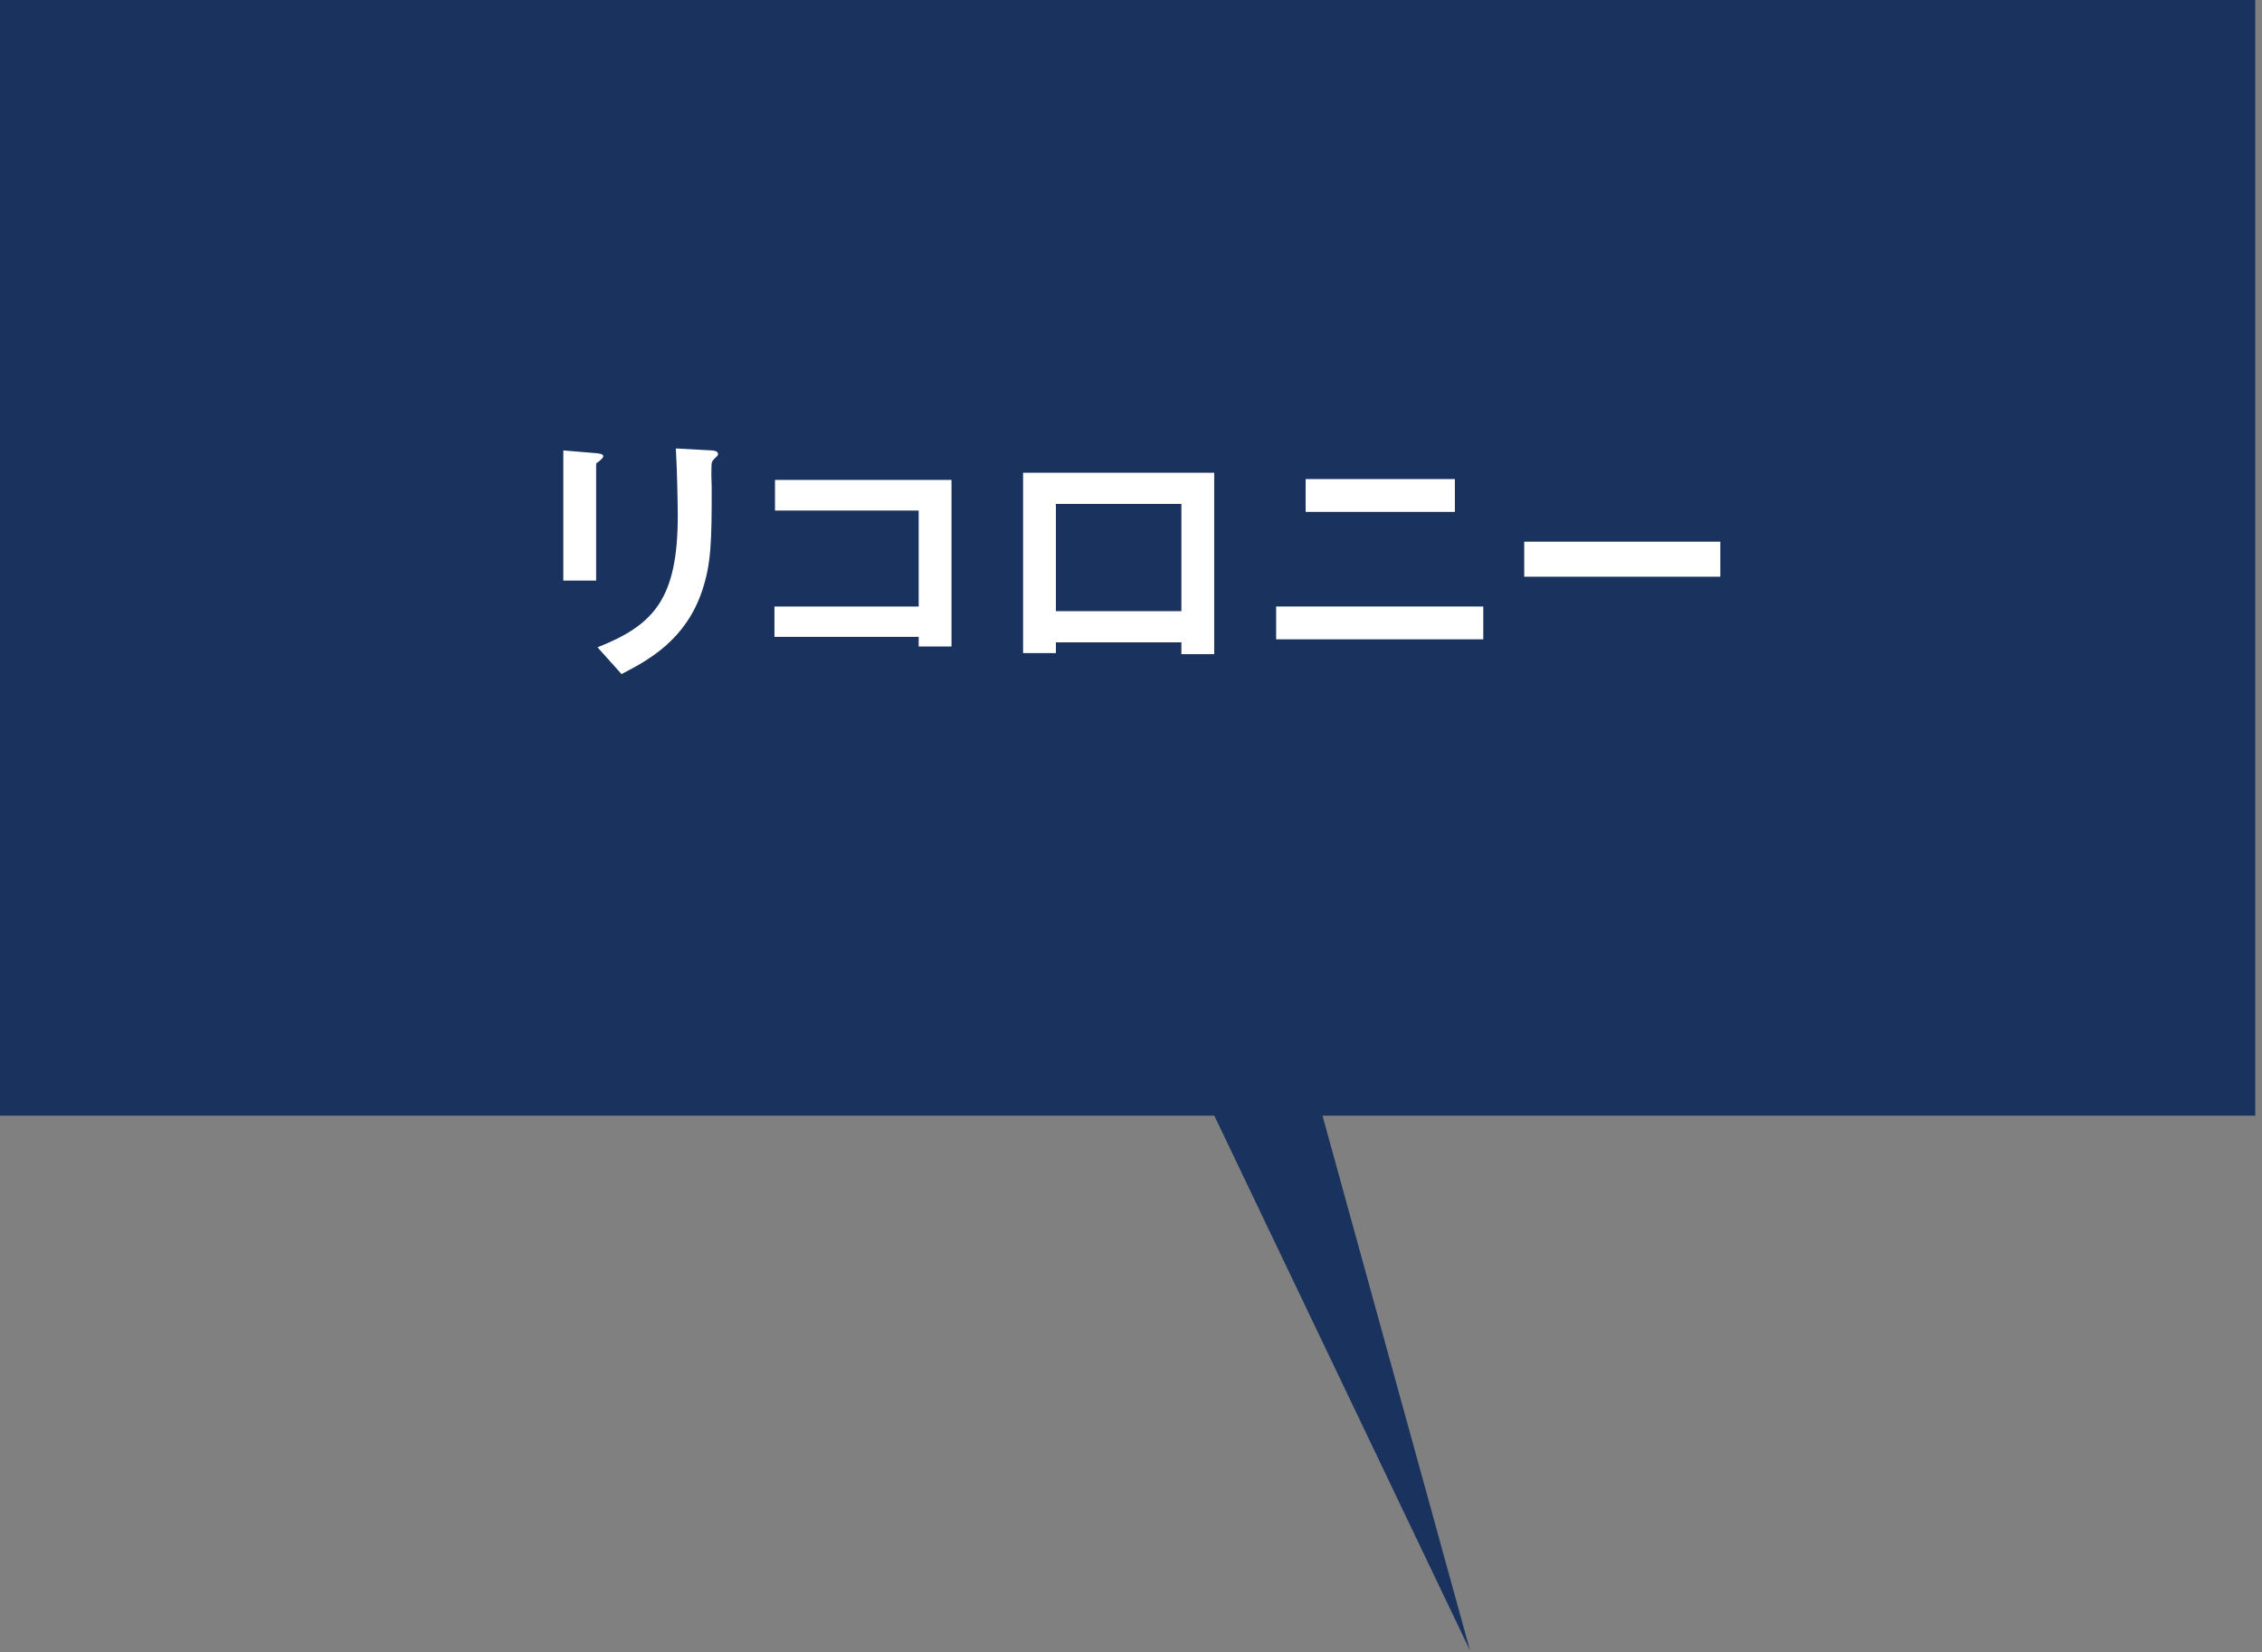
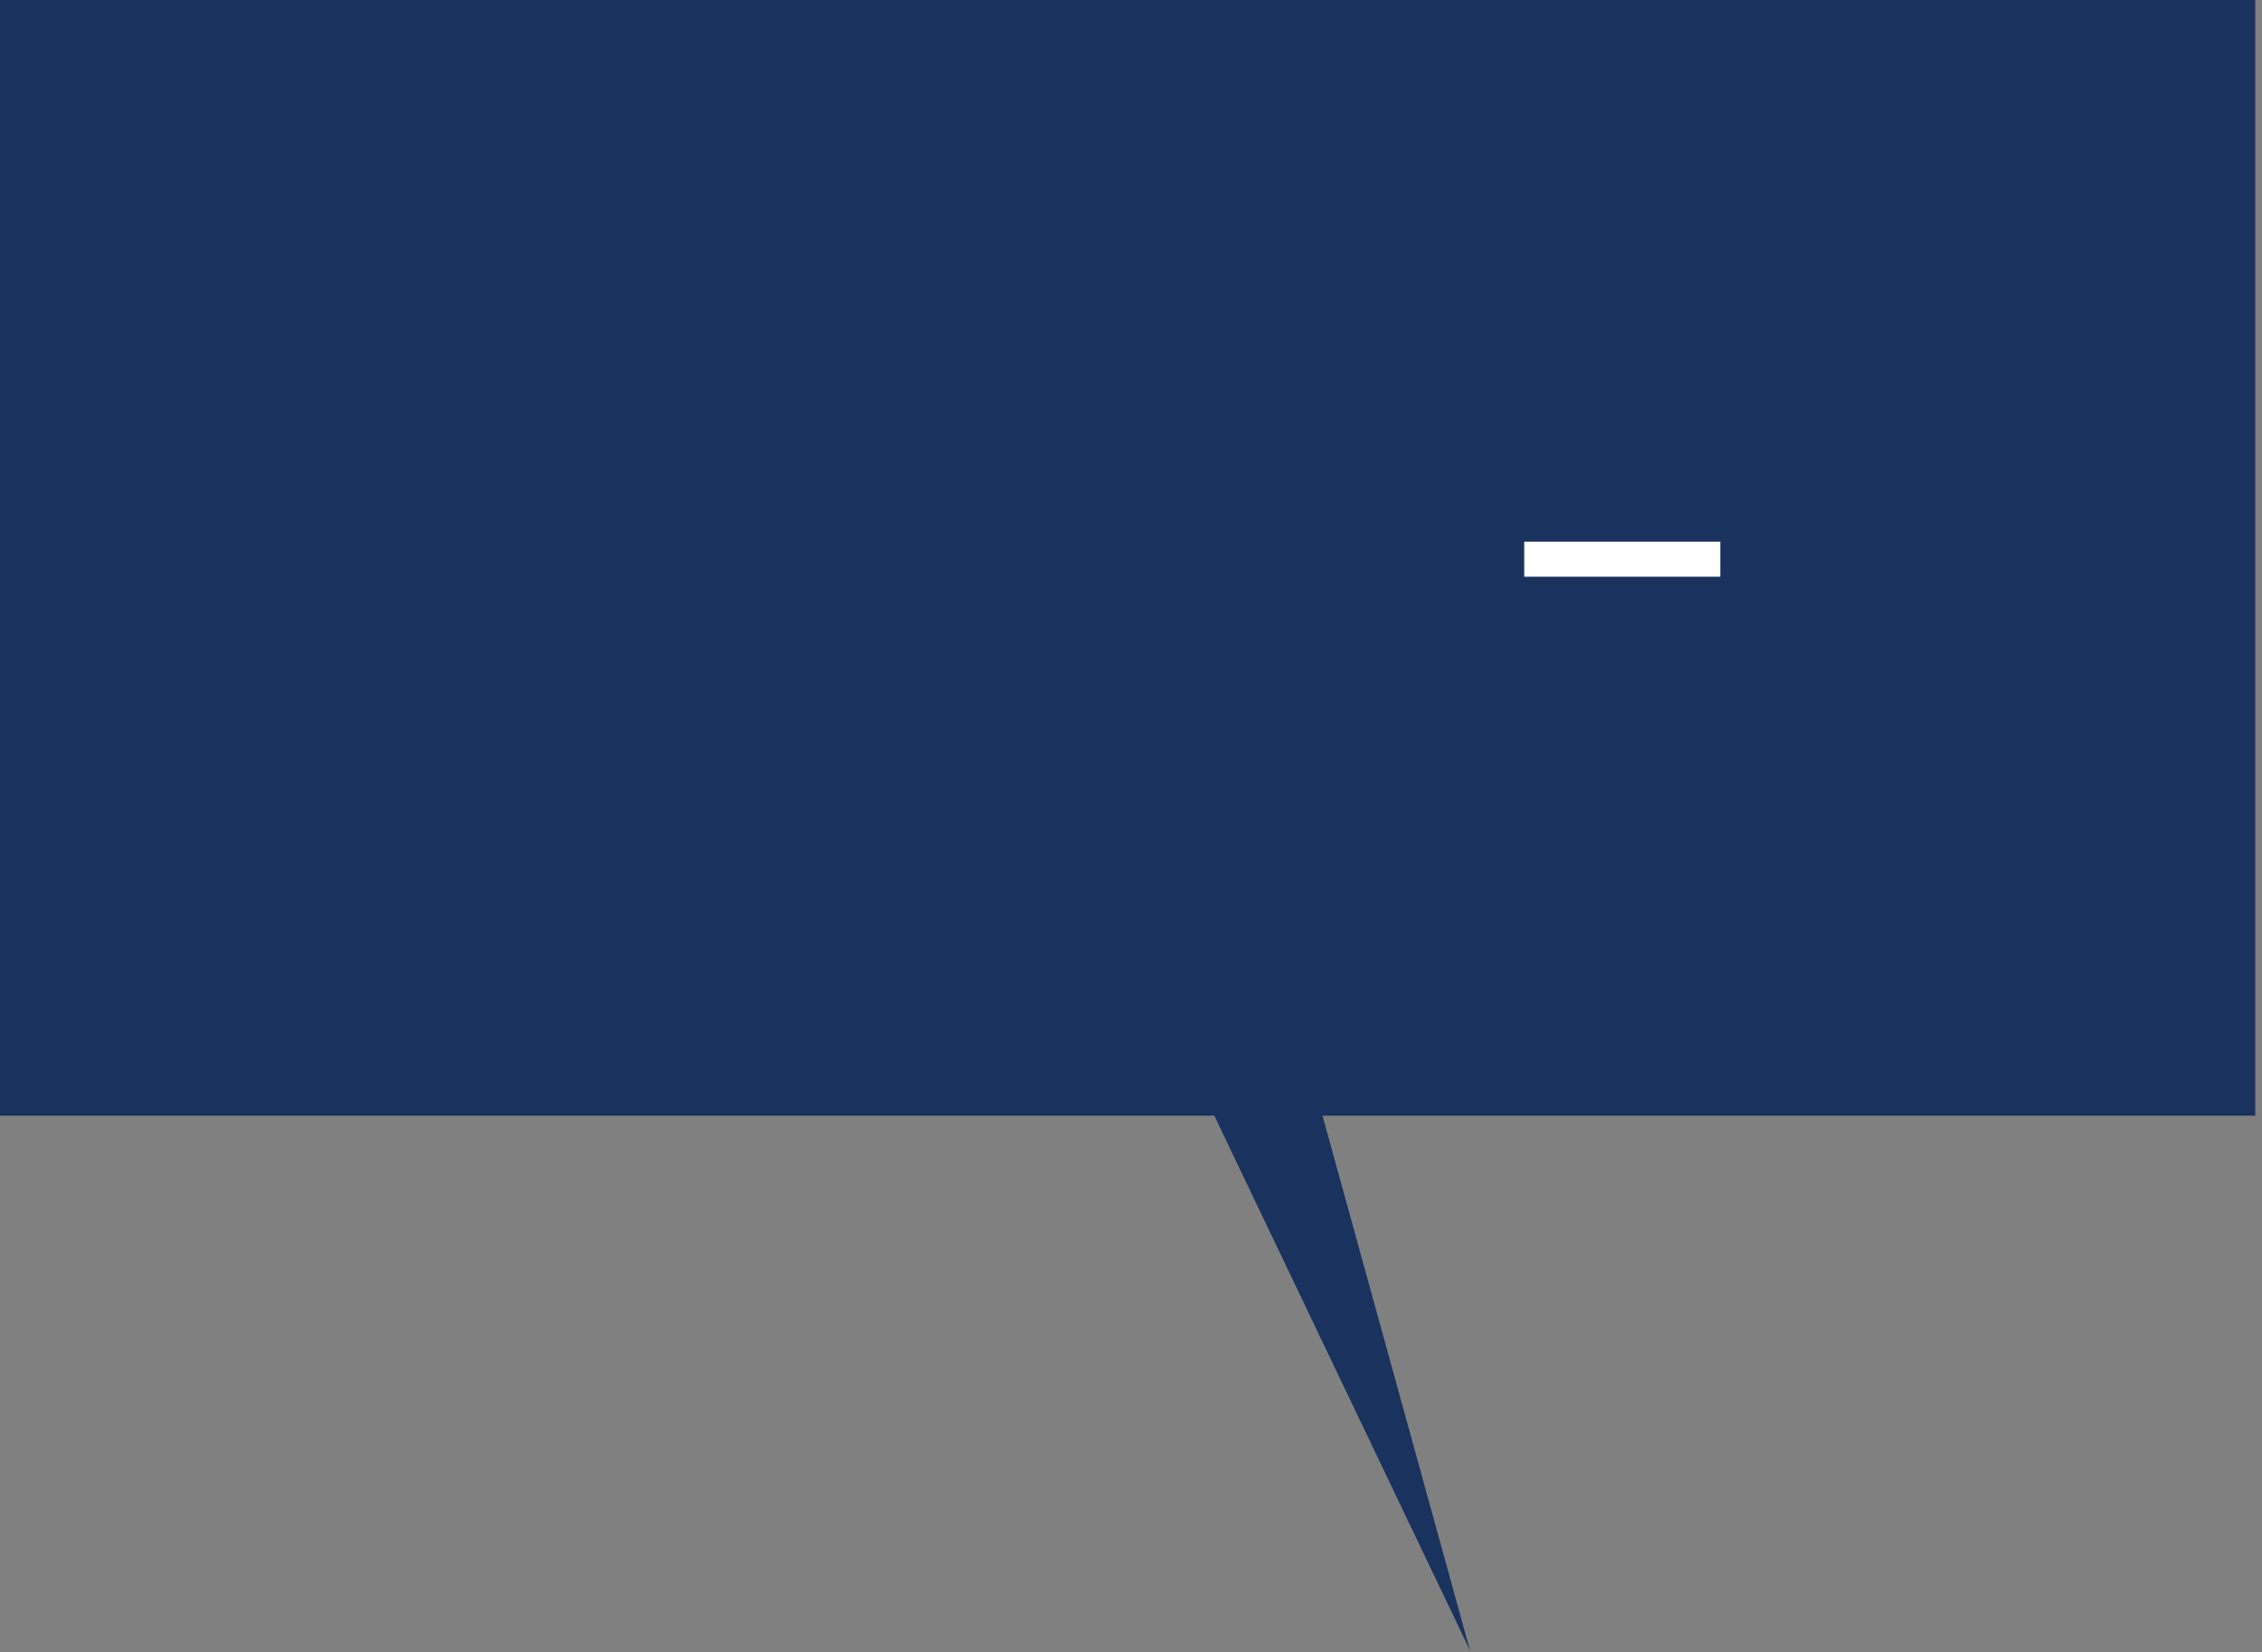
<svg xmlns="http://www.w3.org/2000/svg" version="1.1" id="レイヤー_1" x="0px" y="0px" viewBox="0 0 115 84" style="enable-background:new 0 0 115 84;" xml:space="preserve">
  <rect x="0" y="0" width="115" height="84" fill="#808080" stroke="none" />
  <g>
    <g>
      <rect style="fill:#19325E;" width="114.656" height="56.726" />
      <g>
-         <path style="fill:#FFFFFF;" d="M30.532,23.392c-0.211,0.154-0.224,0.169-0.224,0.211v5.917h-1.669v-6.618l1.669,0.14     c0.112,0.014,0.364,0.028,0.364,0.154C30.672,23.265,30.588,23.335,30.532,23.392z M36.351,23.293     c-0.182,0.182-0.182,0.224-0.182,0.617c-0.014,0.126,0.014,0.757,0.014,0.897c0,2.734-0.028,3.842-0.477,5.202     c-0.827,2.482-2.65,3.519-4.108,4.263l-1.22-1.36c2.874-1.136,4.08-2.468,4.08-6.703c0-0.336-0.028-2.286-0.098-3.407     l1.795,0.098c0.07,0,0.35,0.014,0.35,0.182C36.505,23.125,36.491,23.181,36.351,23.293z" />
-         <path style="fill:#FFFFFF;" d="M46.706,32.87V32.38h-7.333v-1.543h7.333v-4.879h-7.305v-1.556h8.974v8.469H46.706z" />
-         <path style="fill:#FFFFFF;" d="M60.062,33.263V32.66h-6.38v0.546h-1.669v-9.17h9.717v9.226H60.062z M60.062,25.621h-6.38v5.454h6.38     V25.621z" />
-         <path style="fill:#FFFFFF;" d="M64.879,32.506v-1.669h10.531v1.669H64.879z M66.379,26.027v-1.668h7.586v1.668H66.379z" />
        <path style="fill:#FFFFFF;" d="M77.492,29.323v-1.781h9.969v1.781H77.492z" />
      </g>
    </g>
    <polyline style="fill:#19325E;" points="59.801,52.68 74.736,83.921 64.068,45.24  " />
  </g>
  <g>
</g>
  <g>
</g>
  <g>
</g>
  <g>
</g>
  <g>
</g>
  <g>
</g>
  <g>
</g>
  <g>
</g>
  <g>
</g>
  <g>
</g>
  <g>
</g>
  <g>
</g>
  <g>
</g>
  <g>
</g>
  <g>
</g>
</svg>